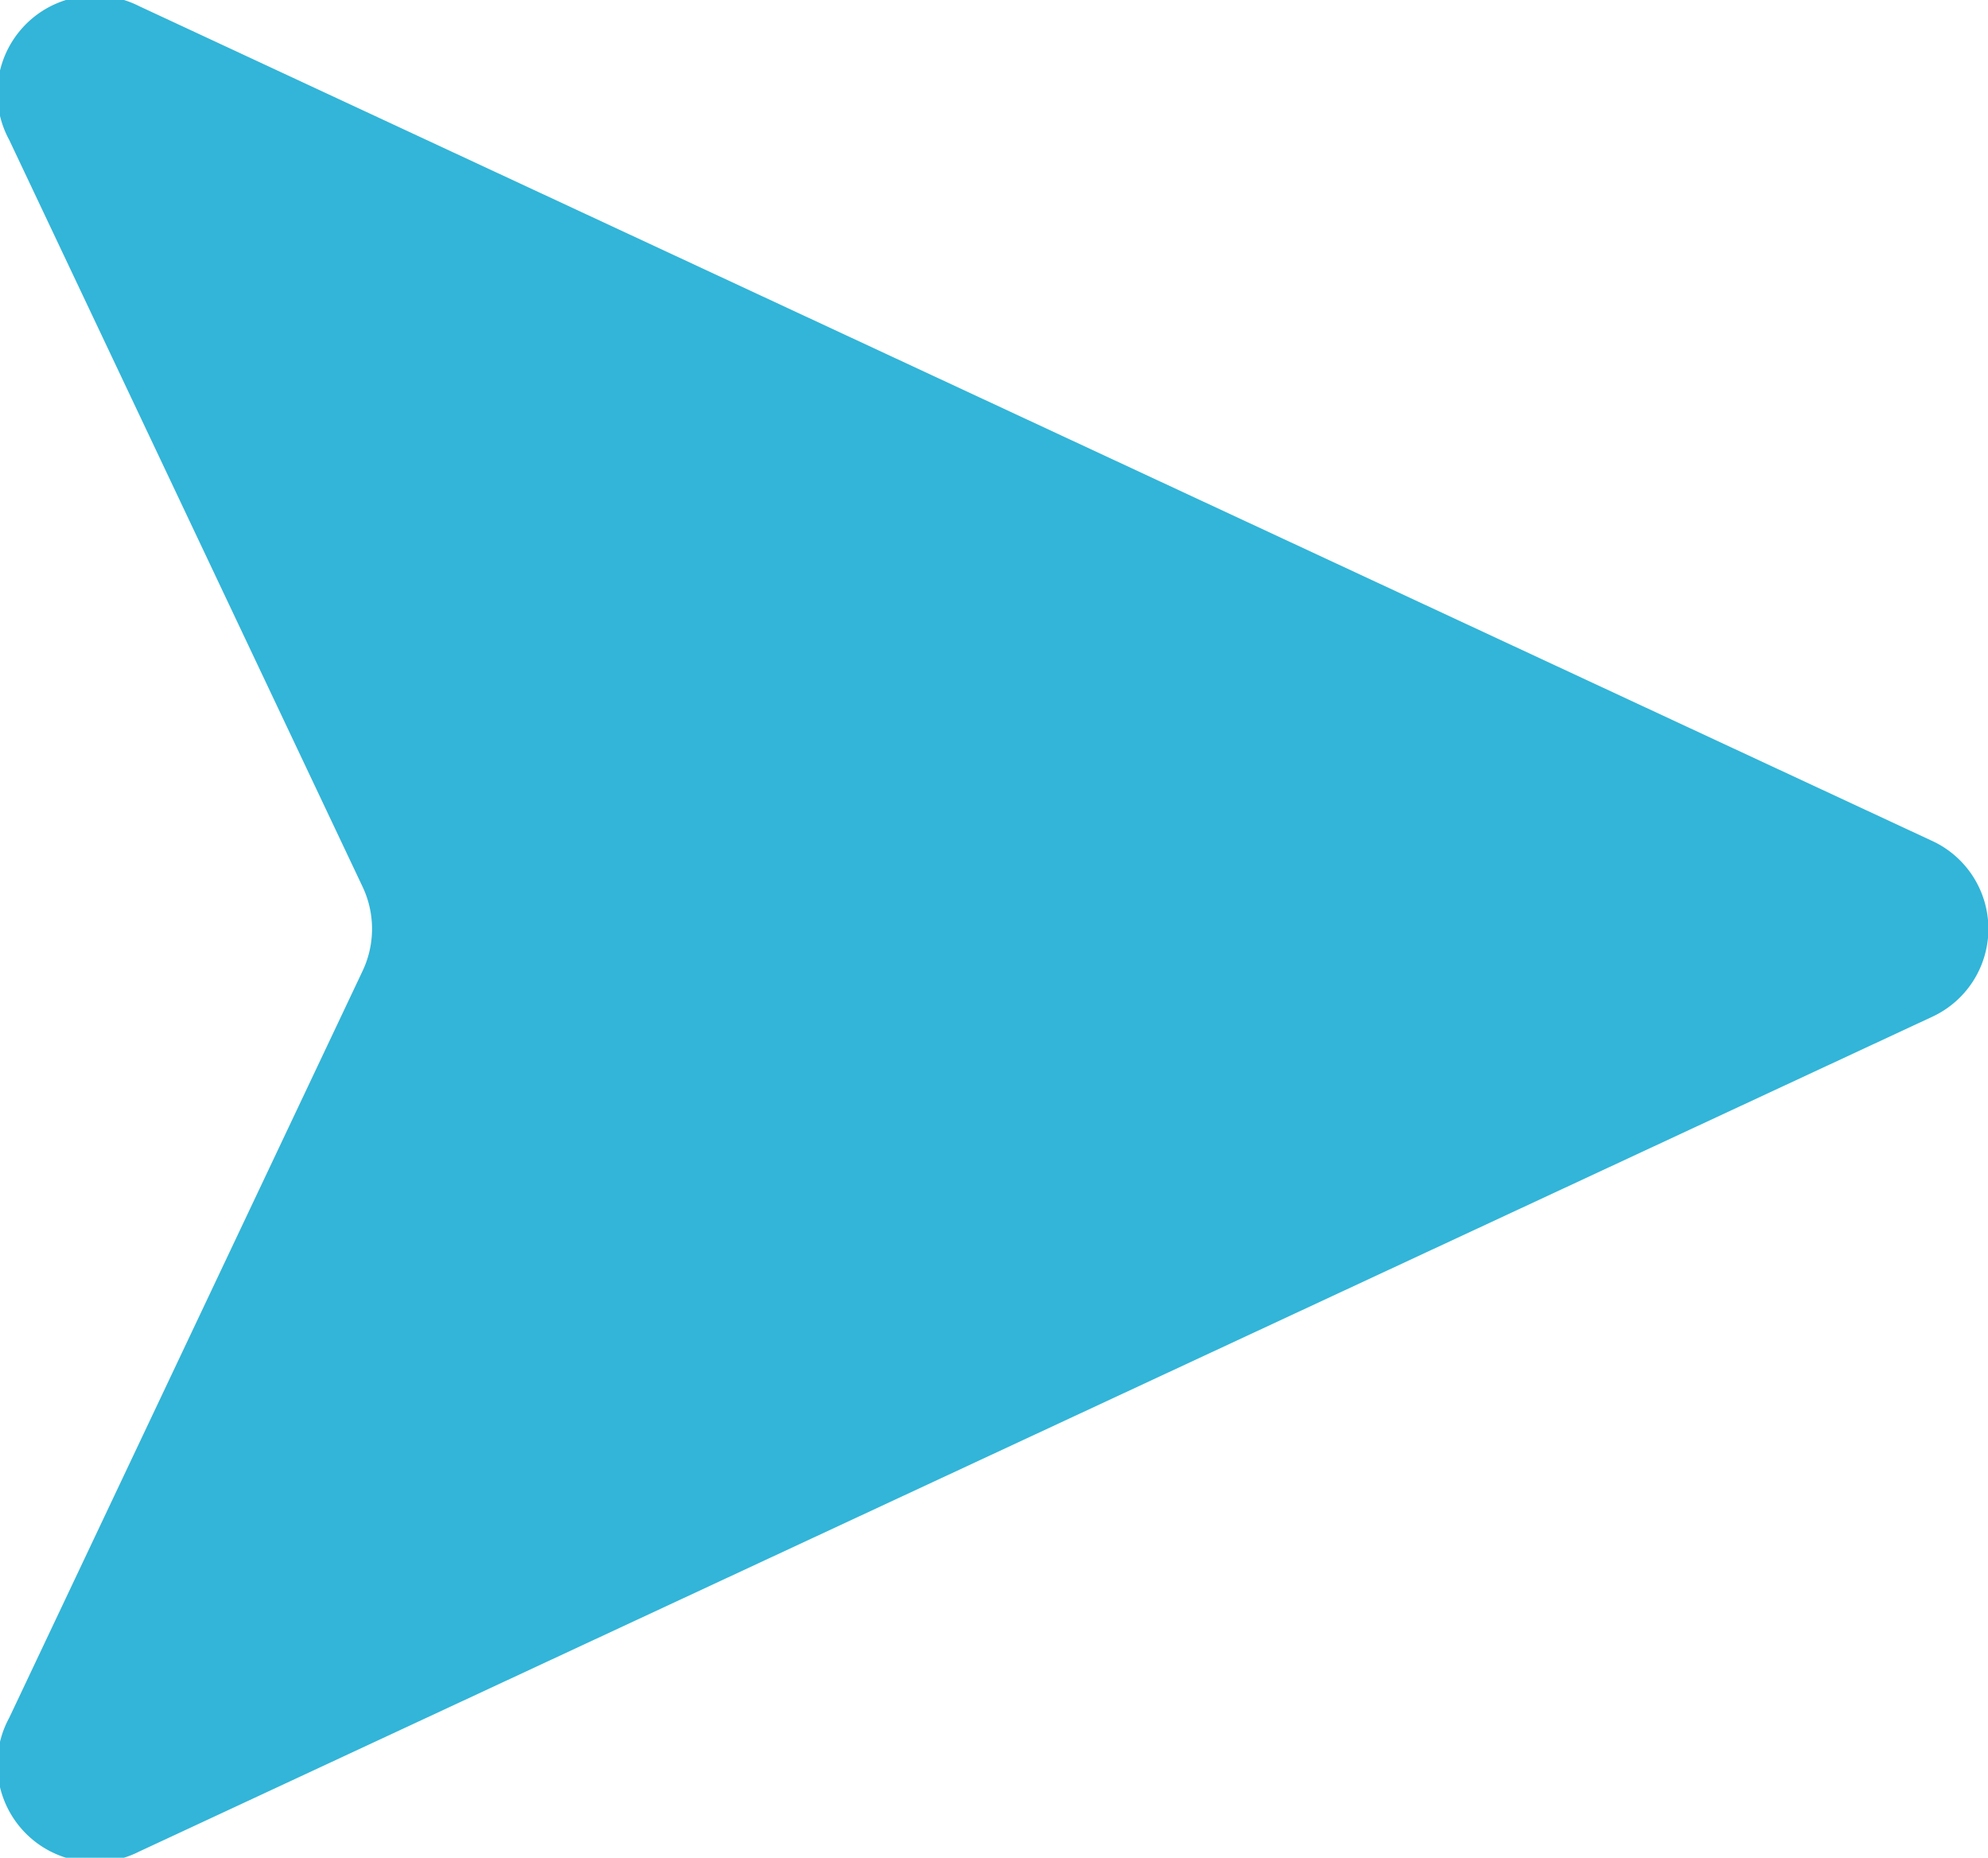
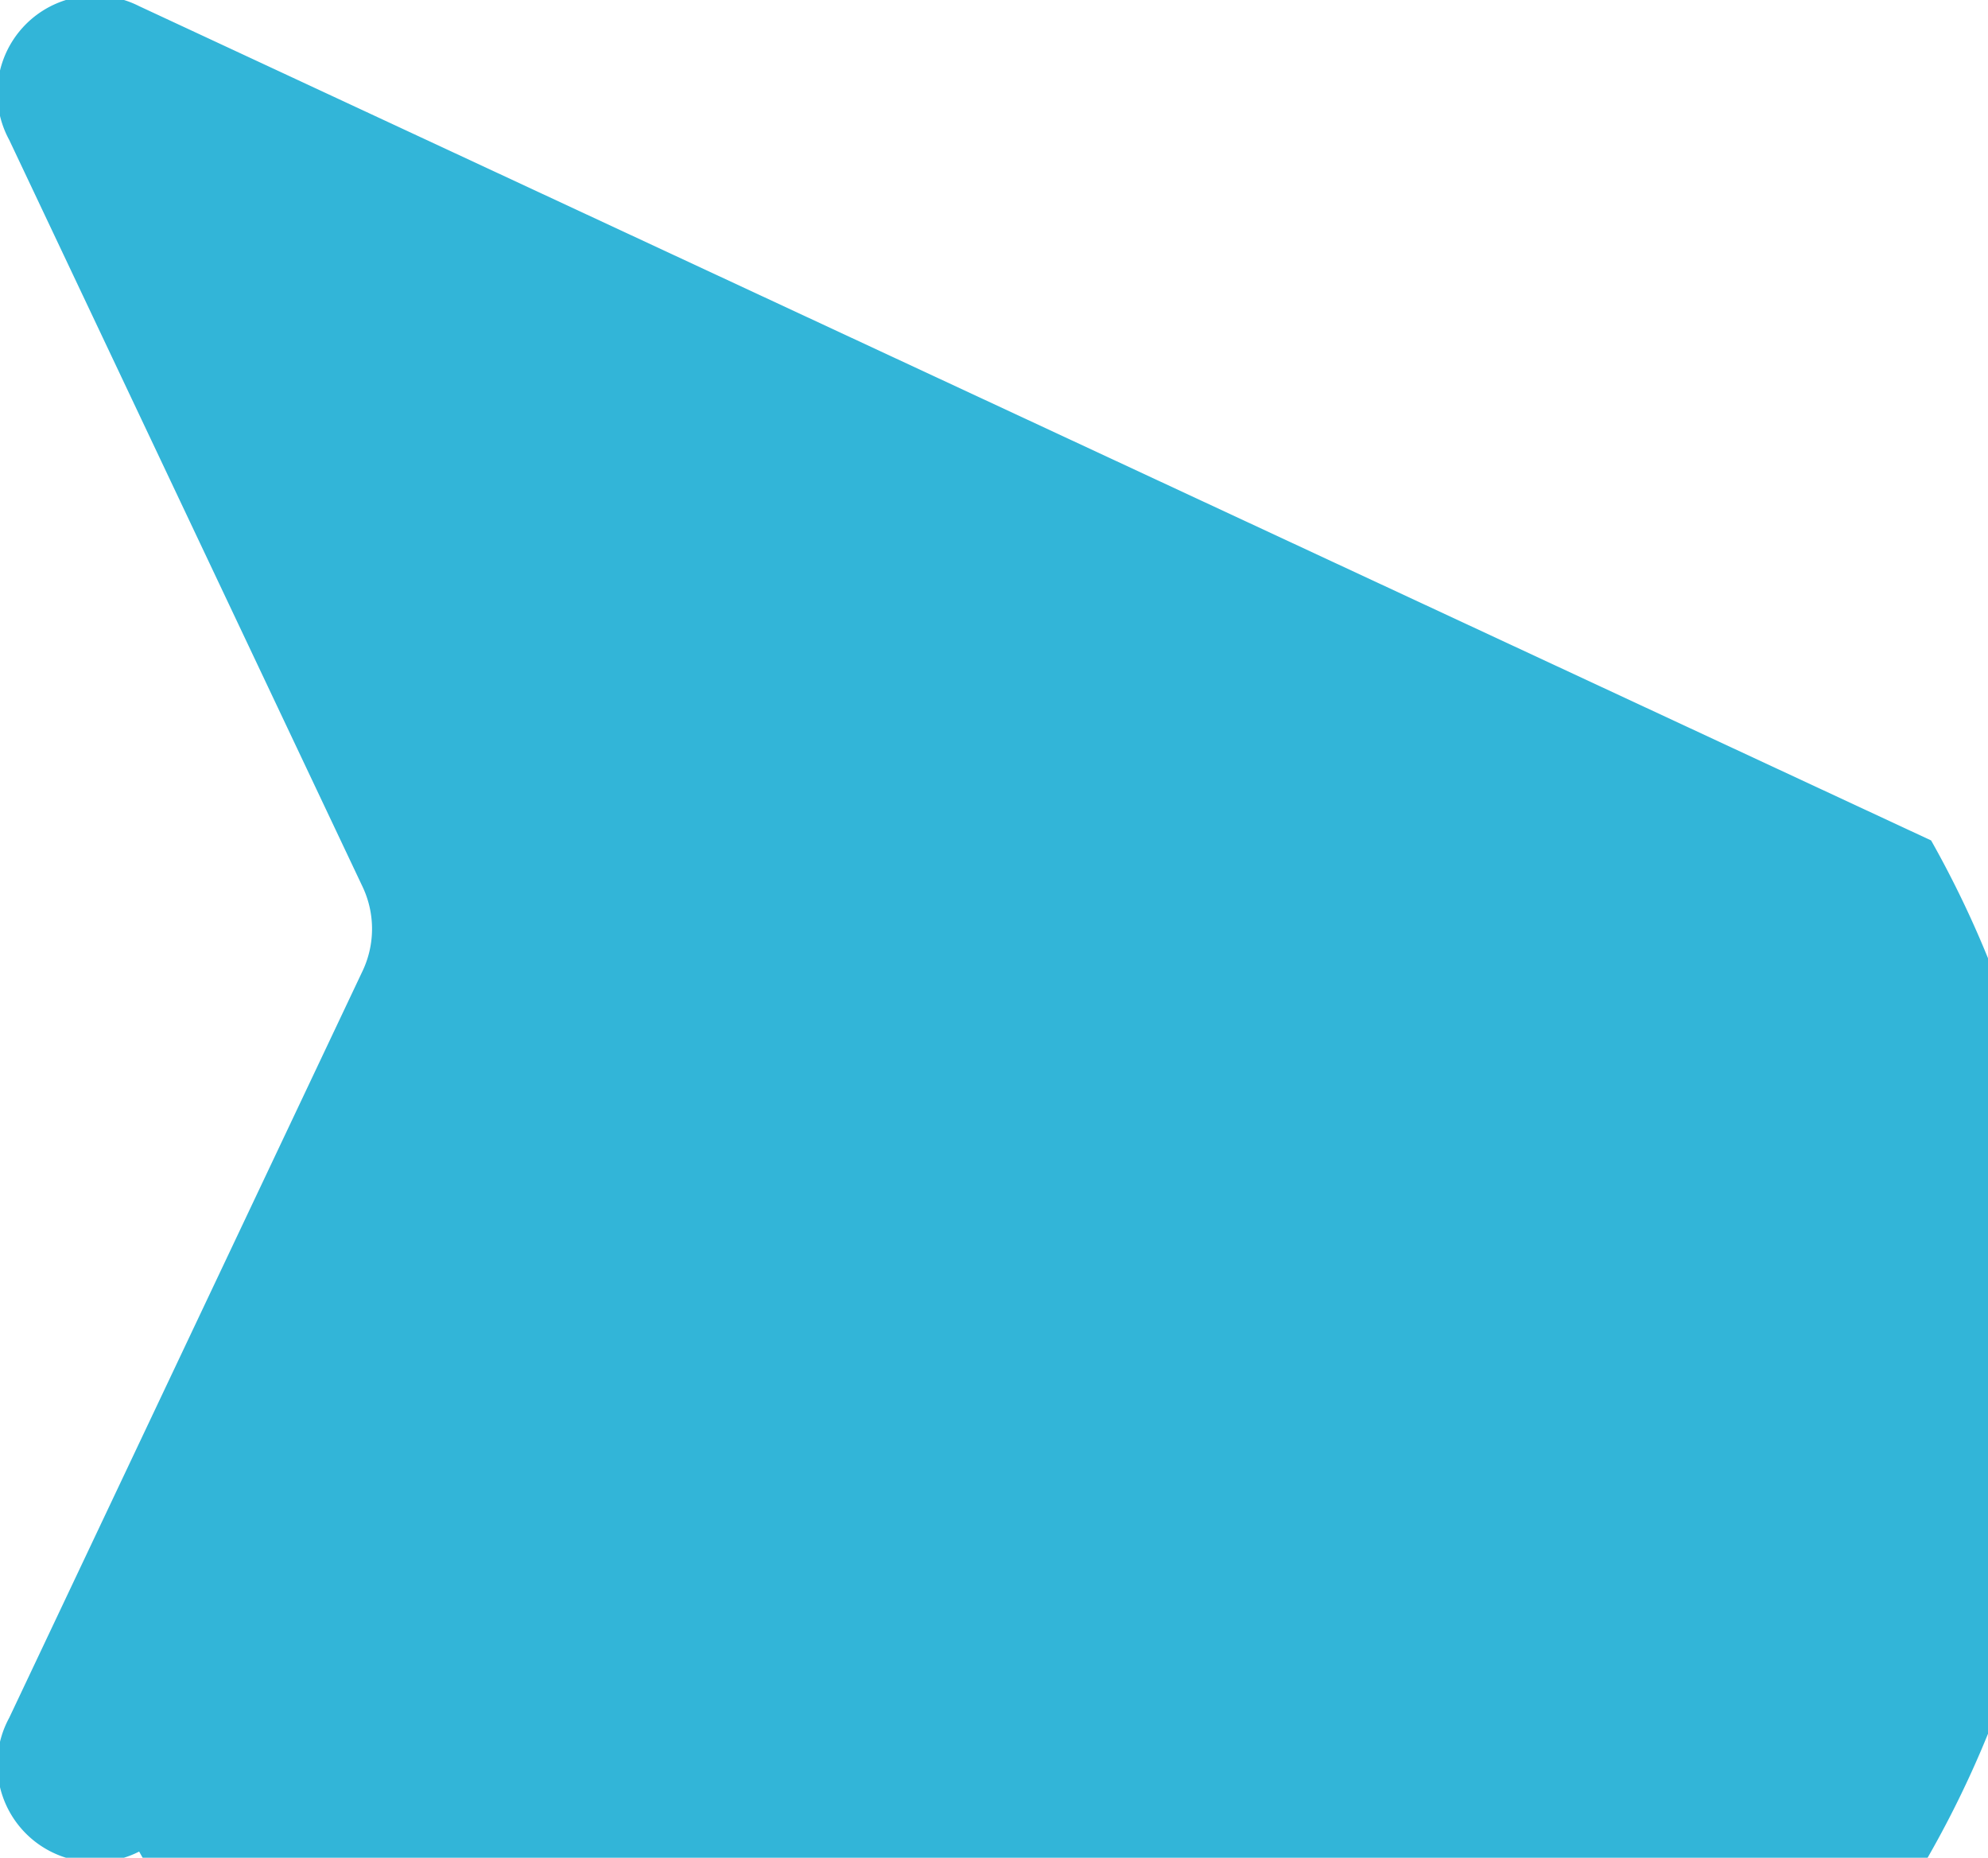
<svg xmlns="http://www.w3.org/2000/svg" id="Layer_4" data-name="Layer 4" viewBox="0 0 25.86 24.16">
  <defs>
    <style>.cls-1{fill:#32b5d8;}</style>
  </defs>
-   <path class="cls-1" d="M28,14.85,4.69,4A1.27,1.27,0,0,0,3,5.74l4.6,9.72a1.28,1.28,0,0,1,0,1.08L3,26.26A1.27,1.27,0,0,0,4.69,28L28,17.15A1.26,1.26,0,0,0,28,14.85Z" transform="translate(-2.88 -3.92)" />
+   <path class="cls-1" d="M28,14.85,4.69,4A1.27,1.27,0,0,0,3,5.74l4.6,9.72a1.28,1.28,0,0,1,0,1.08L3,26.26A1.27,1.27,0,0,0,4.69,28A1.26,1.26,0,0,0,28,14.85Z" transform="translate(-2.88 -3.92)" />
</svg>